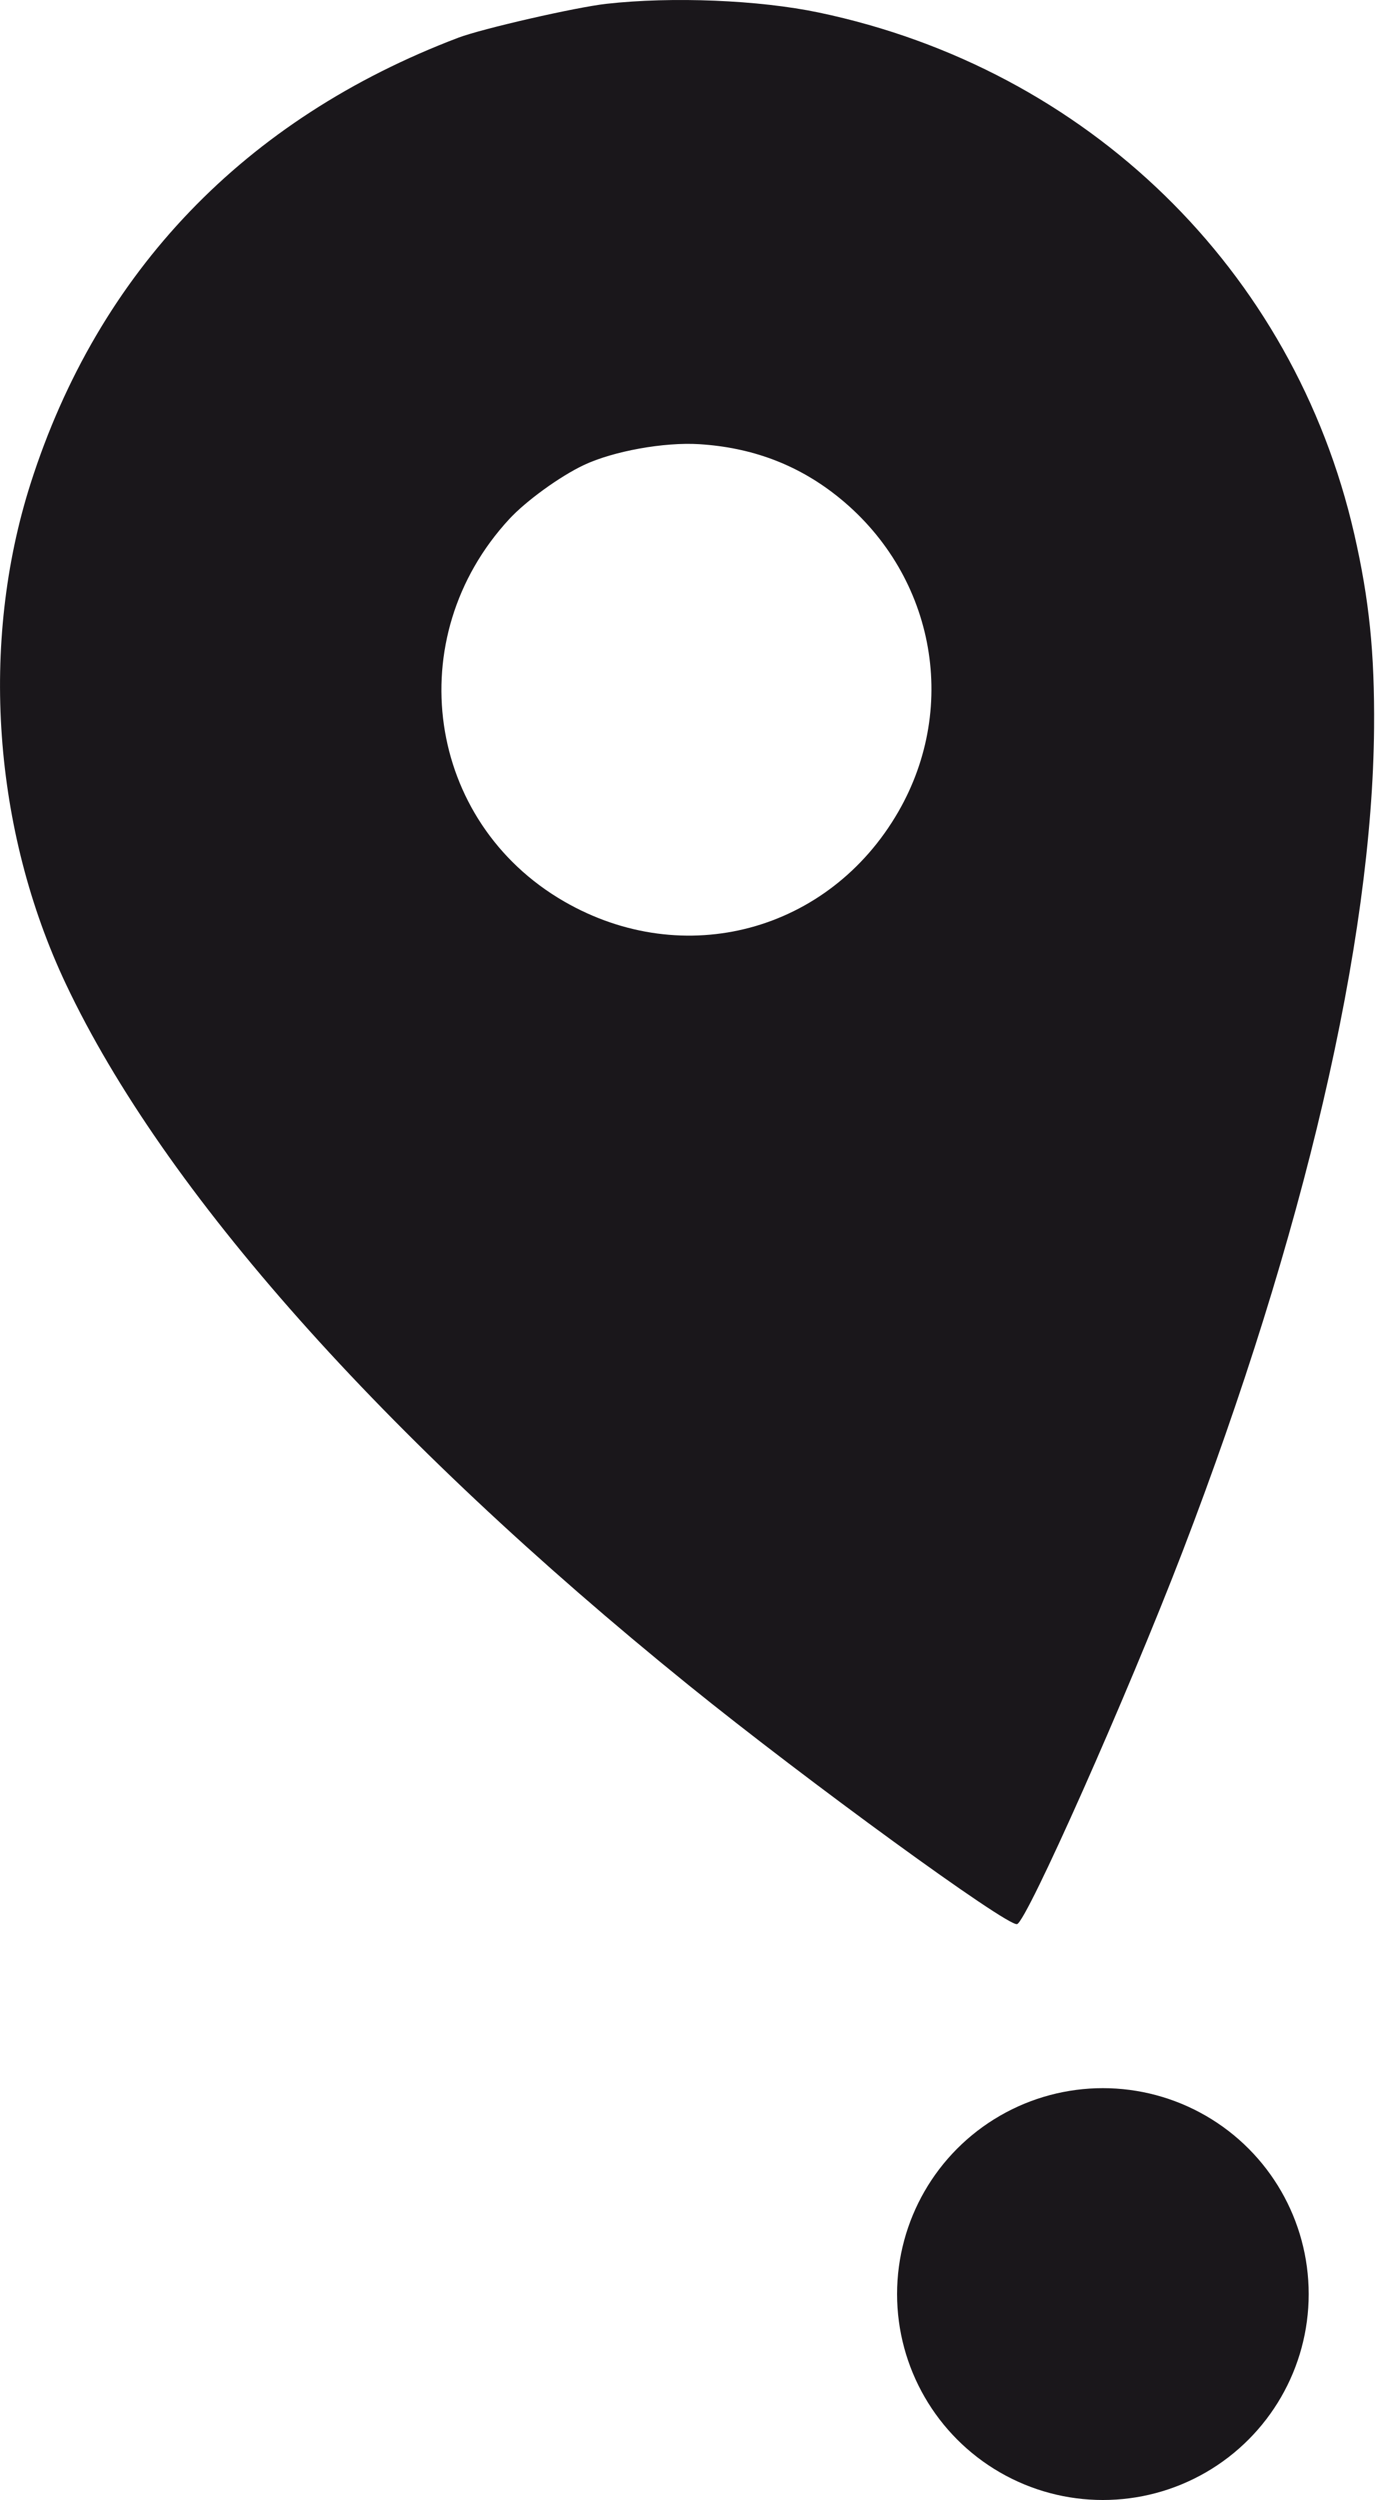
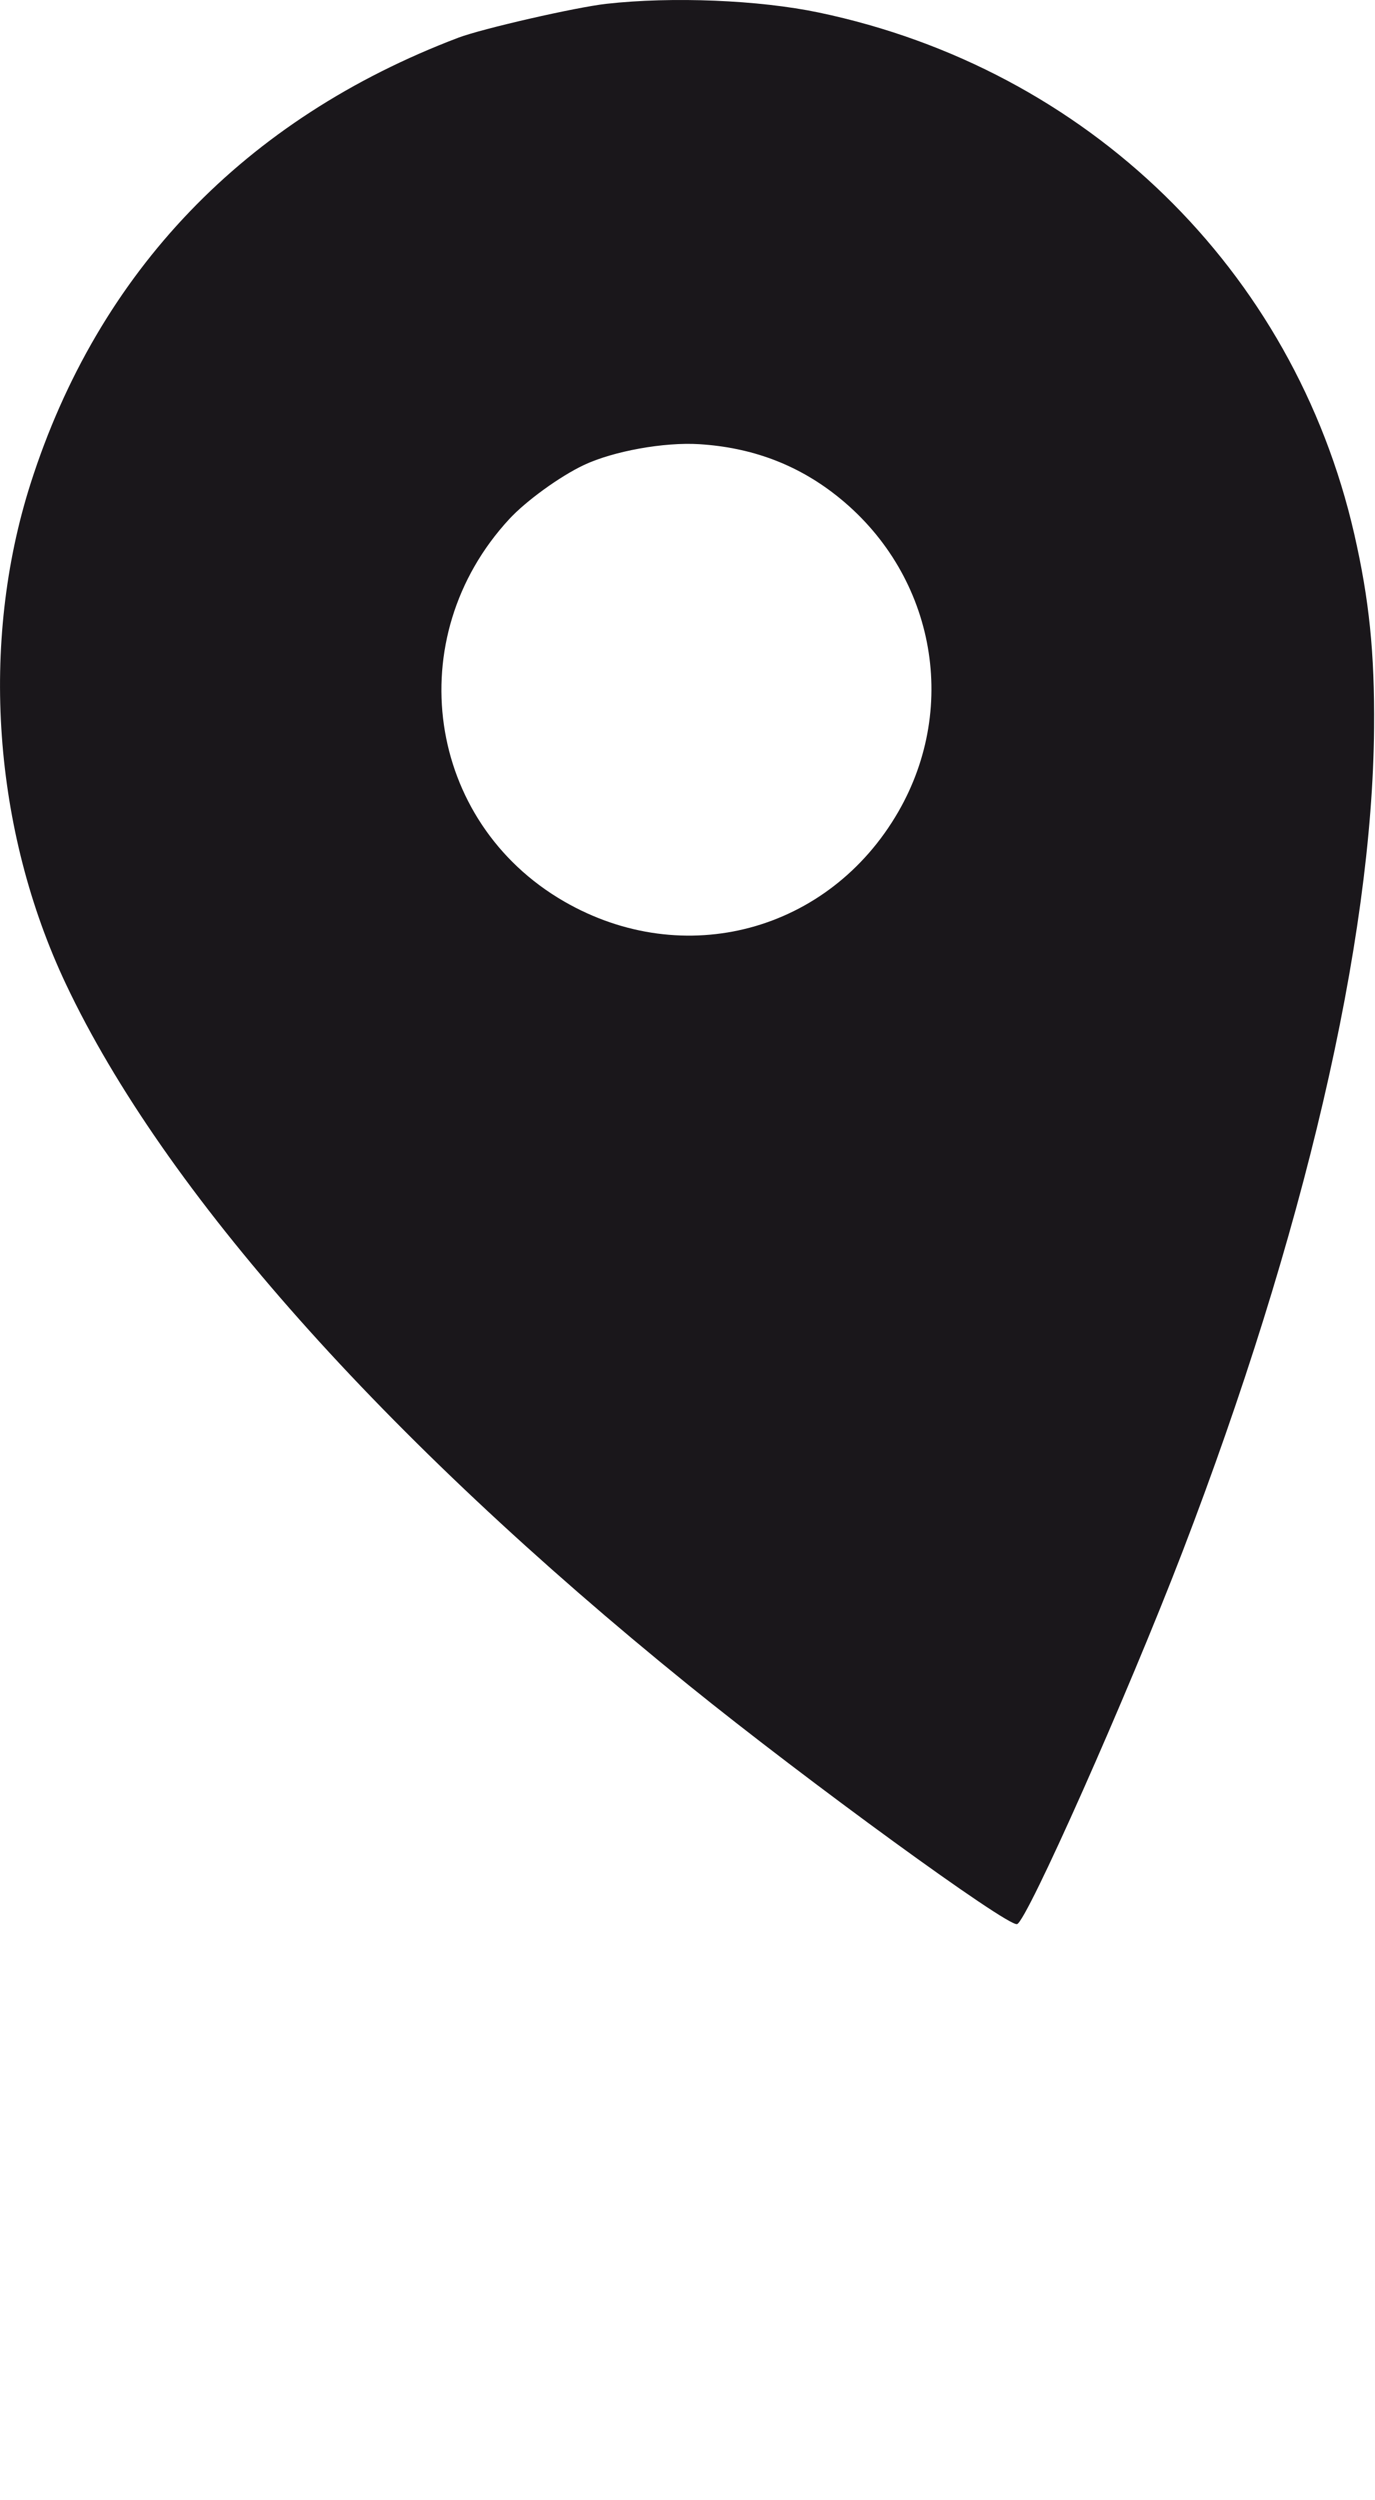
<svg xmlns="http://www.w3.org/2000/svg" width="186" height="338" viewBox="0 0 186 338" fill="none">
-   <circle cx="149.19" cy="310.159" r="27.841" fill="#1A171B" />
  <path fill-rule="evenodd" clip-rule="evenodd" d="M61.989 5.101C33.12 16.059 13.279 36.733 4.135 65.381C-2.747 86.945 -0.956 112.198 8.938 133.095C22.166 161.034 51.791 194.367 93.1 227.79C109.147 240.773 136.263 260.496 137.58 260.143C138.897 259.79 152.518 229.151 159.924 209.884C176.409 166.993 185.644 127.331 185.875 98.431C185.957 88.265 185.216 81.034 183.19 72.185C175.012 36.473 147.11 9.317 110.762 1.695C102.677 -0.001 90.927 -0.482 82.018 0.517C77.866 0.982 65.206 3.88 61.989 5.101ZM94.605 60.054C101.641 60.498 107.714 62.756 113.018 66.899C126.29 77.265 129.864 95.299 121.511 109.761C112.145 125.976 92.524 131.234 76.305 121.874C57.653 111.109 54.078 86.203 68.886 70.183C71.168 67.714 75.751 64.396 78.985 62.871C82.966 60.994 89.847 59.753 94.605 60.054Z" fill="#1A171B" />
</svg>